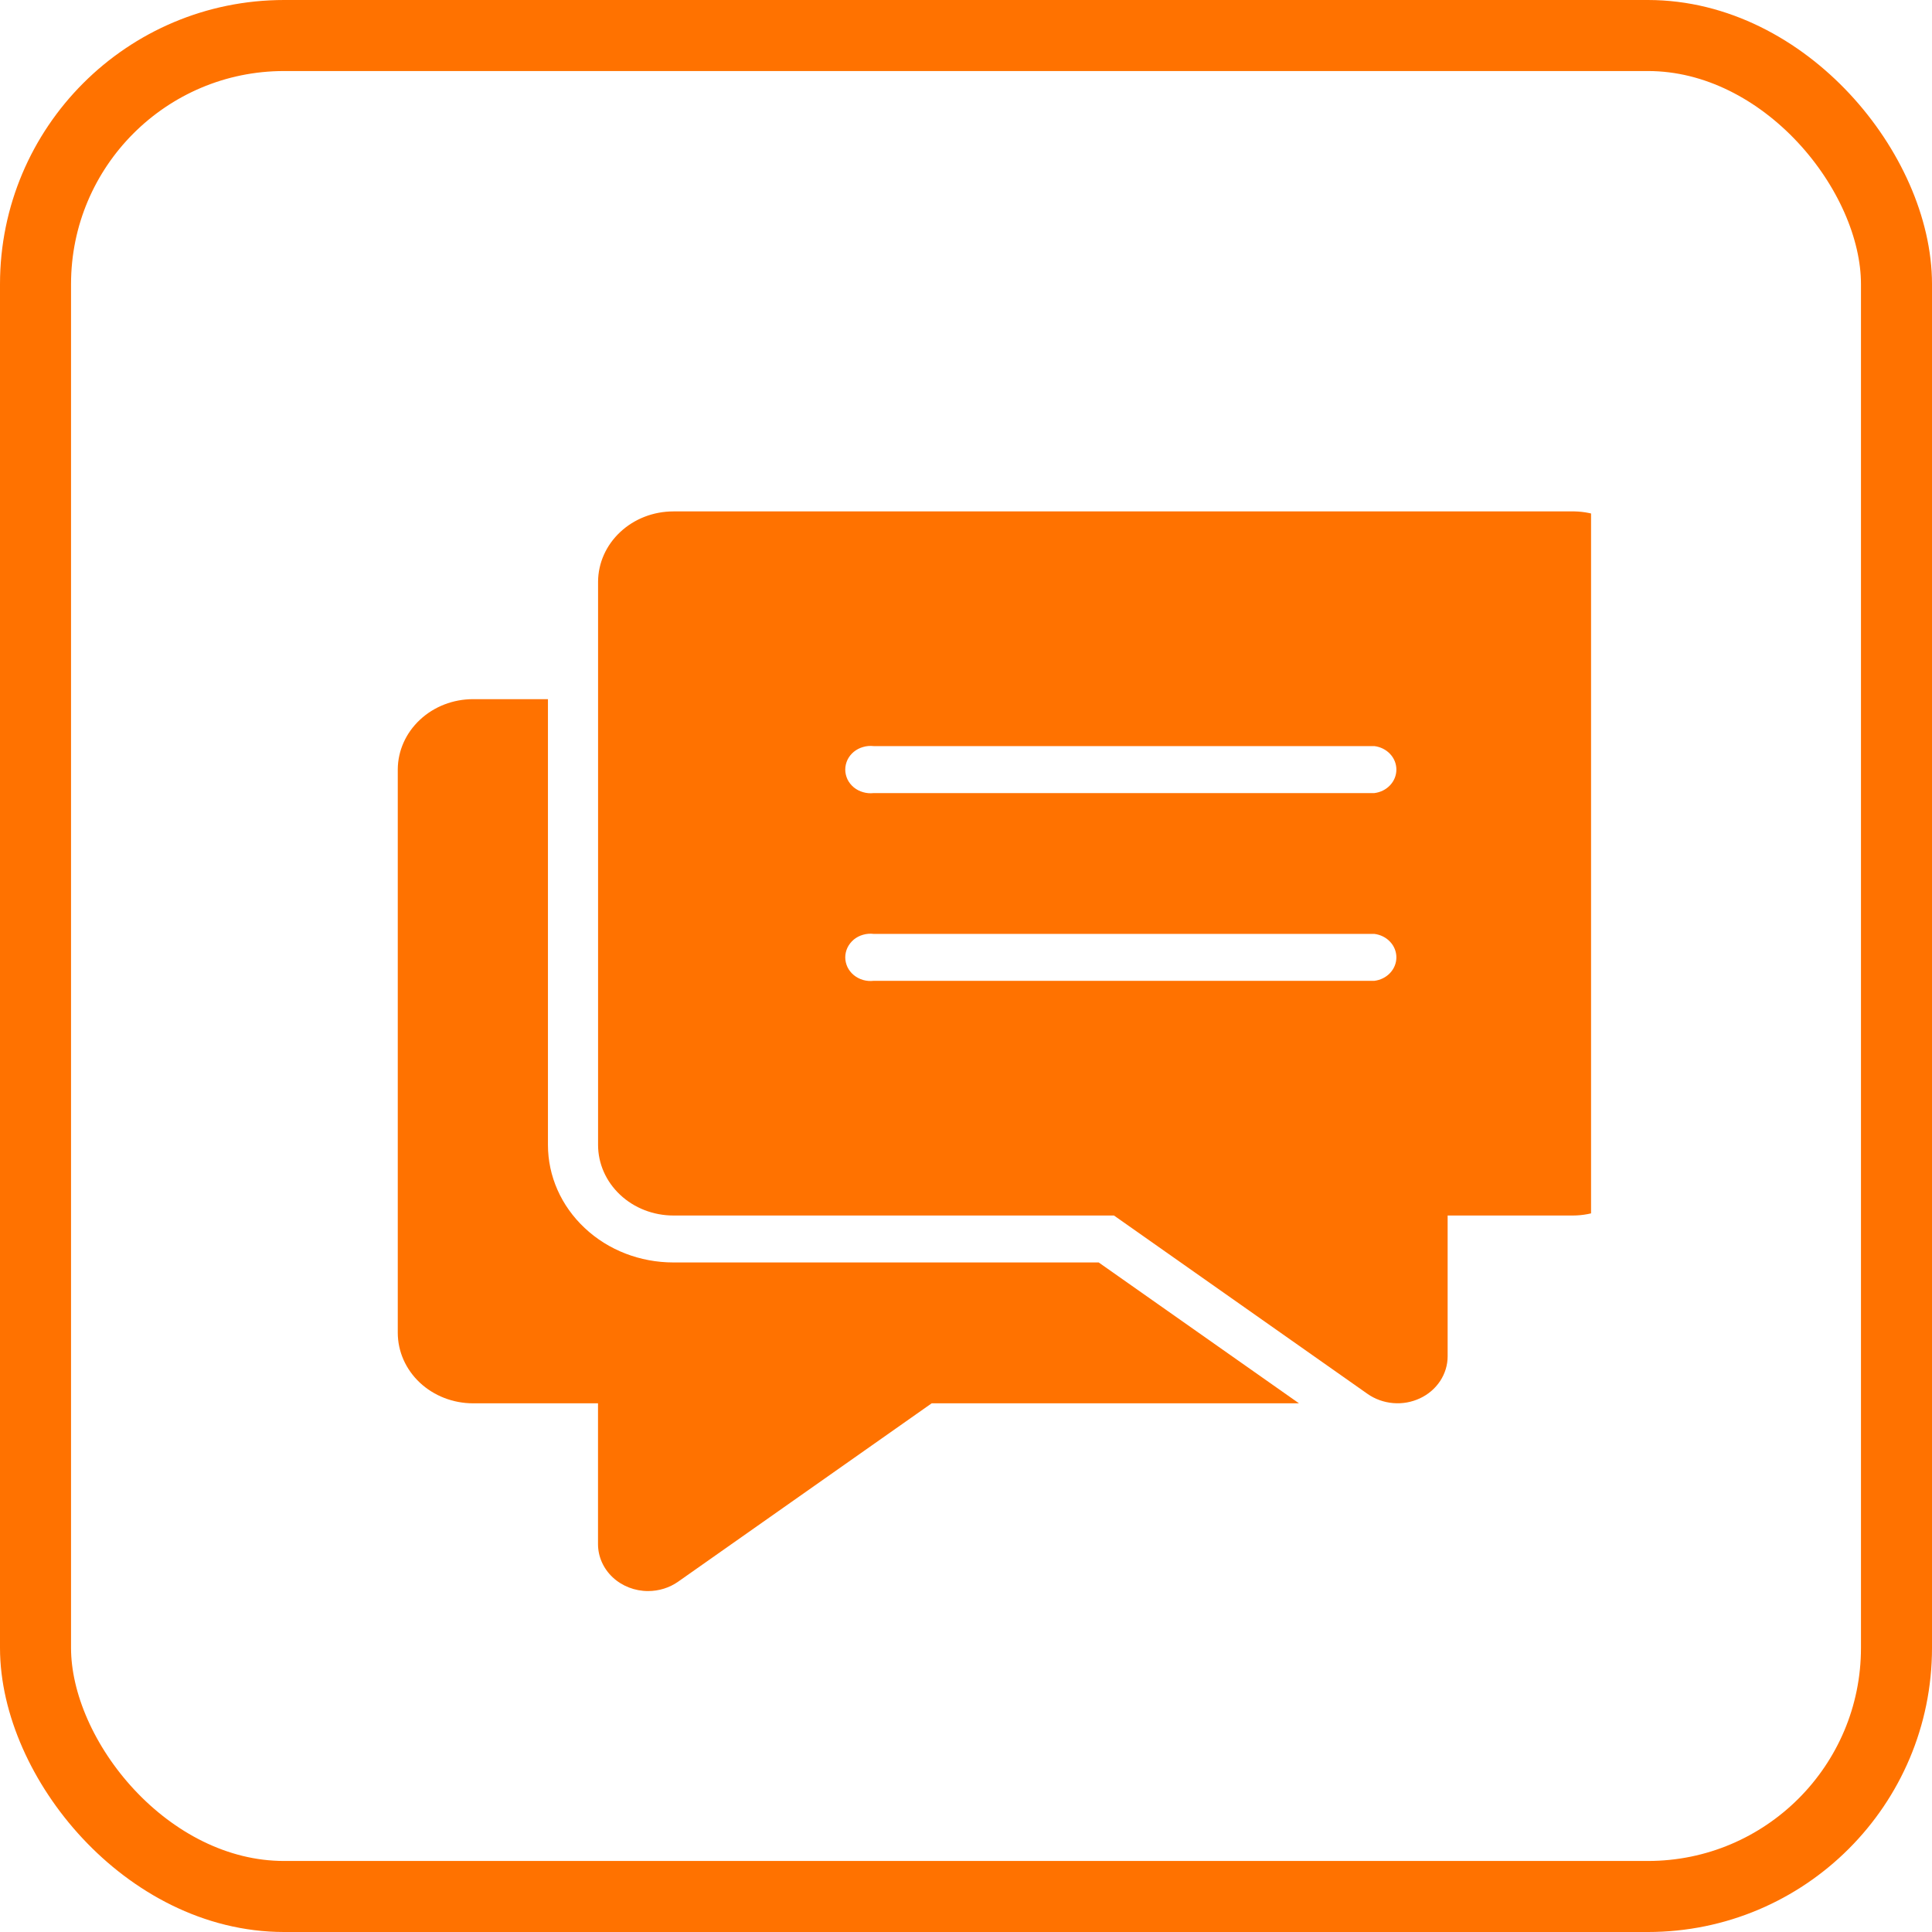
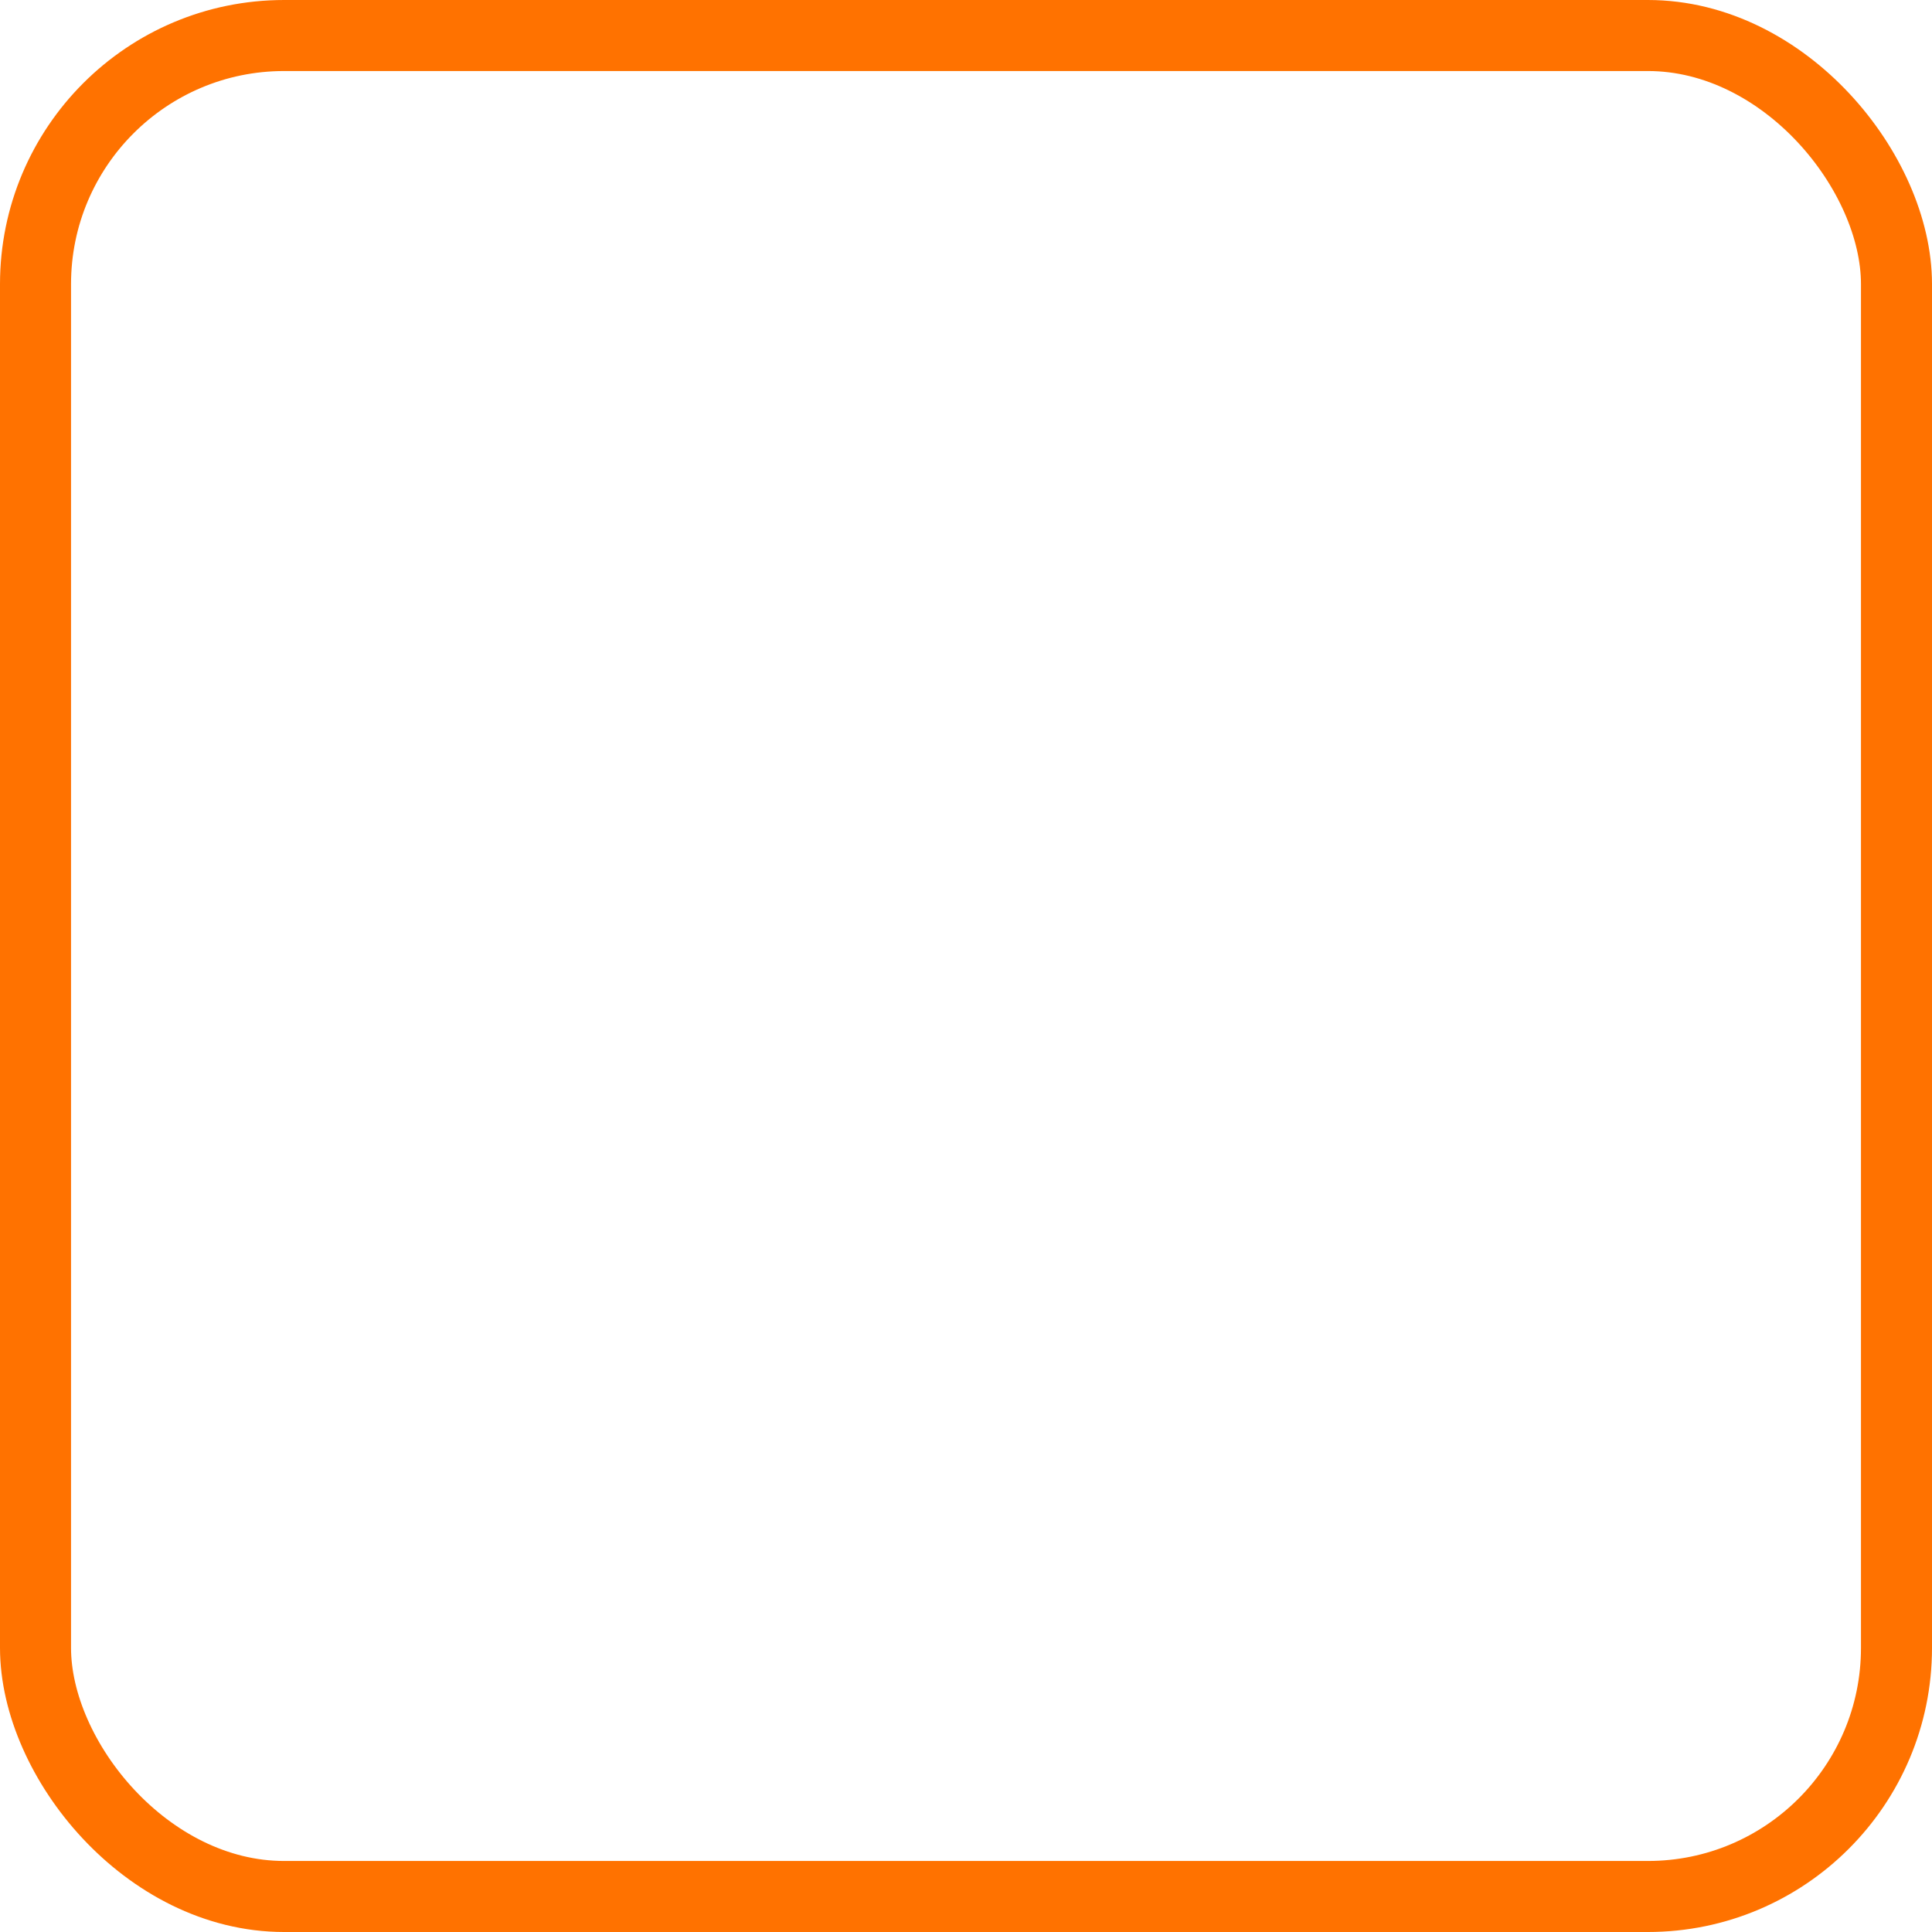
<svg xmlns="http://www.w3.org/2000/svg" width="34" height="34" viewBox="0 0 34 34" fill="none">
  <g clip-path="url(#clip0_319_244)">
-     <path d="M11.85 22.217C11.264 22.217 10.703 22 10.29 21.611C9.876 21.224 9.643 20.698 9.643 20.149V12.304H8.325C7.975 12.304 7.639 12.434 7.391 12.666C7.142 12.898 7.002 13.212 7 13.54V23.453C7 23.783 7.14 24.099 7.388 24.332C7.637 24.565 7.974 24.696 8.325 24.696H10.524V27.174C10.524 27.393 10.617 27.603 10.782 27.758C10.948 27.913 11.172 28 11.405 28C11.596 28 11.782 27.942 11.934 27.835L16.396 24.696H22.86L19.335 22.217H11.85Z" fill="#FF7200" />
    <path d="M27.71 9H11.851C11.5 9 11.164 9.13 10.916 9.362C10.668 9.593 10.527 9.907 10.525 10.236V20.149C10.525 20.478 10.665 20.794 10.914 21.027C11.162 21.26 11.499 21.391 11.851 21.391H19.604L24.066 24.53C24.197 24.622 24.353 24.678 24.516 24.692C24.679 24.706 24.842 24.677 24.989 24.608C25.135 24.54 25.258 24.434 25.344 24.304C25.43 24.173 25.476 24.023 25.476 23.87V23.87V21.391H27.682C28.032 21.39 28.368 21.258 28.615 21.025C28.862 20.792 29 20.477 29 20.149V10.236C29 9.913 28.865 9.602 28.624 9.371C28.383 9.14 28.055 9.007 27.71 9V9ZM24.186 17.261H15.375C15.312 17.268 15.249 17.263 15.189 17.246C15.128 17.228 15.073 17.199 15.025 17.16C14.978 17.121 14.94 17.073 14.914 17.019C14.889 16.965 14.875 16.907 14.875 16.848C14.875 16.789 14.889 16.73 14.914 16.677C14.94 16.623 14.978 16.575 15.025 16.535C15.073 16.496 15.128 16.467 15.189 16.45C15.249 16.433 15.312 16.427 15.375 16.435H24.186C24.293 16.448 24.392 16.497 24.463 16.573C24.535 16.649 24.574 16.747 24.574 16.848C24.574 16.949 24.535 17.047 24.463 17.123C24.392 17.199 24.293 17.248 24.186 17.261V17.261ZM24.186 13.957H15.375C15.312 13.964 15.249 13.959 15.189 13.941C15.128 13.924 15.073 13.895 15.025 13.856C14.978 13.817 14.94 13.769 14.914 13.715C14.889 13.661 14.875 13.603 14.875 13.543C14.875 13.484 14.889 13.426 14.914 13.372C14.94 13.318 14.978 13.27 15.025 13.231C15.073 13.192 15.128 13.163 15.189 13.146C15.249 13.128 15.312 13.123 15.375 13.13H24.186C24.293 13.143 24.392 13.192 24.463 13.268C24.535 13.344 24.574 13.442 24.574 13.543C24.574 13.645 24.535 13.743 24.463 13.819C24.392 13.895 24.293 13.944 24.186 13.957V13.957Z" fill="#FF7200" />
  </g>
  <rect x="0.625" y="0.625" width="32.75" height="32.75" rx="4.375" stroke="#FF7200" stroke-width="1.25" />
  <defs>
    <clipPath id="clip0_319_244">
-       <rect width="21" height="19" fill="white" transform="translate(7 9)" />
-     </clipPath>
+       </clipPath>
  </defs>
</svg>